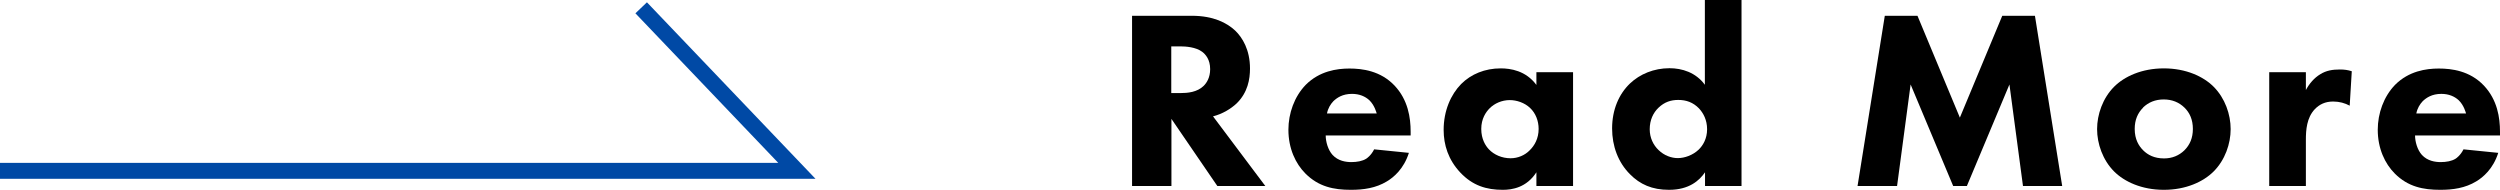
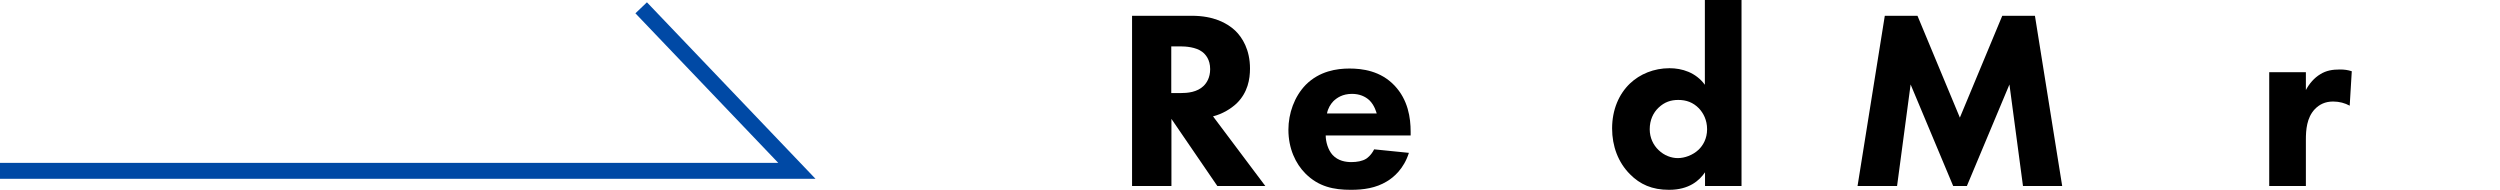
<svg xmlns="http://www.w3.org/2000/svg" id="_レイヤー_2" data-name="レイヤー 2" viewBox="0 0 156.86 11.91">
  <defs>
    <style>
      .cls-1 {
        fill: none;
        stroke: #0049a5;
        stroke-miterlimit: 10;
      }
    </style>
  </defs>
  <g id="object">
    <g>
      <g>
        <path d="M74.78.99c1.36,0,2.21.45,2.72.93.45.43.93,1.2.93,2.38,0,.67-.14,1.5-.83,2.18-.37.35-.9.67-1.49.82l3.28,4.37h-3.01l-2.88-4.21v4.21h-2.47V.99h3.75ZM73.5,5.84h.56c.45,0,1.06-.05,1.47-.46.18-.18.4-.51.4-1.04,0-.61-.29-.93-.5-1.09-.4-.3-1.04-.34-1.36-.34h-.58v2.93Z" />
        <path d="M88.51,8.5h-5.33c0,.38.14.9.43,1.22.35.38.83.45,1.18.45s.69-.06.93-.21c.03-.02.3-.19.5-.59l2.18.22c-.32,1.01-.96,1.54-1.38,1.79-.69.42-1.46.53-2.26.53-1.07,0-2.02-.19-2.85-1.02-.62-.62-1.07-1.57-1.07-2.75,0-1.02.37-2.08,1.09-2.82.86-.86,1.94-1.02,2.74-1.02s1.95.14,2.83,1.07c.85.9,1.01,2.02,1.01,2.9v.24ZM86.38,7.12c-.02-.06-.13-.51-.46-.83-.26-.24-.62-.4-1.09-.4-.59,0-.94.24-1.17.46-.18.19-.34.45-.4.77h3.12Z" />
-         <path d="M96.4,4.53h2.3v7.14h-2.3v-.86c-.62.96-1.52,1.1-2.11,1.1-1.02,0-1.89-.26-2.67-1.09-.75-.8-1.04-1.73-1.04-2.67,0-1.2.45-2.22,1.1-2.88.62-.62,1.49-.98,2.48-.98.61,0,1.58.14,2.24,1.04v-.8ZM93.47,6.79c-.24.24-.53.66-.53,1.3s.27,1.06.48,1.28c.32.34.82.56,1.36.56.46,0,.9-.19,1.2-.5.3-.29.56-.74.56-1.34,0-.51-.19-.99-.53-1.31-.35-.34-.86-.5-1.28-.5-.5,0-.96.21-1.26.51Z" />
        <path d="M109.28,11.67h-2.3v-.86c-.35.51-.99,1.1-2.26,1.1-1.06,0-1.82-.34-2.45-.98-.74-.74-1.12-1.76-1.12-2.87,0-1.18.43-2.16,1.12-2.82.62-.59,1.5-.96,2.48-.96.78,0,1.65.26,2.22,1.04V0h2.3v11.67ZM104.07,6.75c-.34.32-.56.78-.56,1.36,0,.53.22.99.56,1.31.35.34.8.5,1.2.5.43,0,.94-.18,1.31-.53.27-.26.53-.69.53-1.28s-.24-1.02-.51-1.31c-.37-.38-.8-.53-1.3-.53-.46,0-.86.13-1.23.48Z" />
        <path d="M116.55,11.67l1.71-10.68h2.05l2.66,6.39,2.66-6.39h2.05l1.71,10.68h-2.46l-.85-6.37-2.67,6.37h-.86l-2.67-6.37-.85,6.37h-2.47Z" />
-         <path d="M138.89,10.76c-.64.64-1.73,1.15-3.12,1.15s-2.48-.51-3.12-1.15c-.72-.72-1.07-1.75-1.07-2.66s.35-1.94,1.07-2.66c.64-.64,1.73-1.15,3.12-1.15s2.48.51,3.12,1.15c.72.72,1.07,1.74,1.07,2.66s-.35,1.94-1.07,2.66ZM134.47,6.75c-.34.34-.53.77-.53,1.34,0,.66.26,1.07.53,1.34.29.29.7.51,1.31.51.51,0,.94-.18,1.28-.51.34-.34.53-.77.53-1.34s-.19-1.01-.53-1.34-.77-.51-1.3-.51-.96.18-1.3.51Z" />
        <path d="M142.38,4.53h2.3v1.12c.21-.4.53-.77.9-.99.38-.24.78-.3,1.23-.3.29,0,.5.03.75.11l-.13,2.16c-.3-.16-.64-.26-1.04-.26-.5,0-.86.18-1.15.48-.51.54-.56,1.31-.56,1.92v2.9h-2.3v-7.14Z" />
-         <path d="M156.86,8.5h-5.33c0,.38.14.9.43,1.22.35.38.83.45,1.18.45s.69-.06.93-.21c.03-.02.3-.19.5-.59l2.18.22c-.32,1.01-.96,1.54-1.38,1.79-.69.42-1.46.53-2.26.53-1.07,0-2.02-.19-2.85-1.02-.62-.62-1.07-1.57-1.07-2.75,0-1.02.37-2.08,1.09-2.82.86-.86,1.94-1.02,2.74-1.02s1.95.14,2.83,1.07c.85.9,1.01,2.02,1.01,2.9v.24ZM154.73,7.12c-.02-.06-.13-.51-.46-.83-.26-.24-.62-.4-1.09-.4-.59,0-.94.24-1.17.46-.18.19-.34.45-.4.77h3.12Z" />
      </g>
      <polyline class="cls-1" points="0 10.72 50 10.72 40.23 .49" />
    </g>
  </g>
</svg>